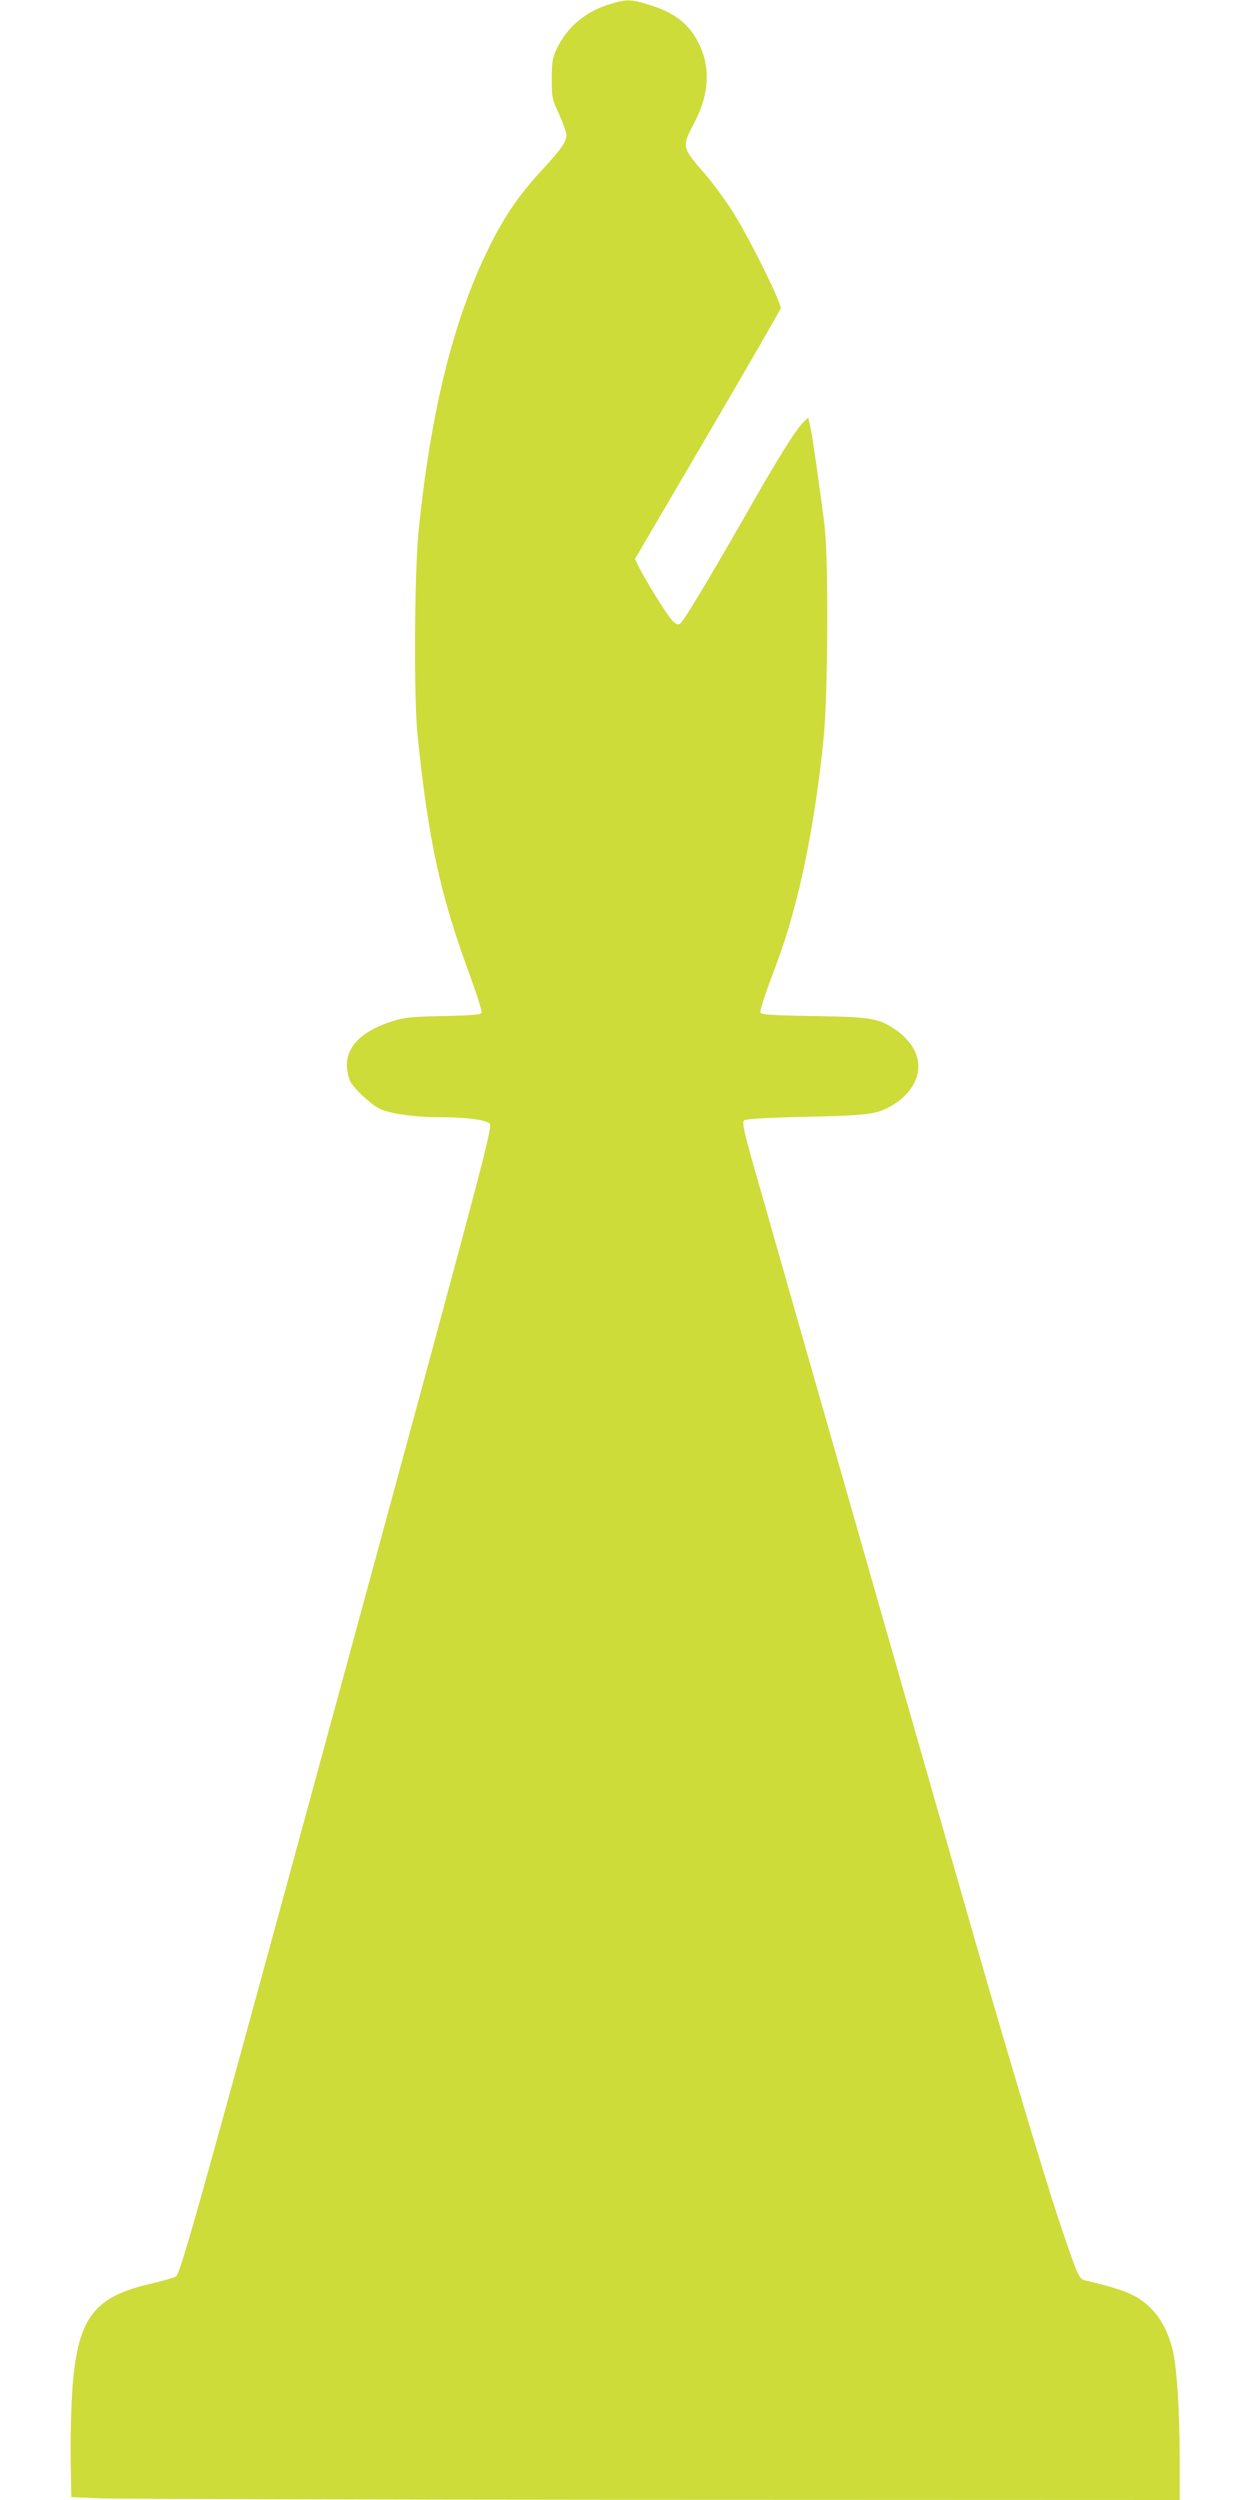
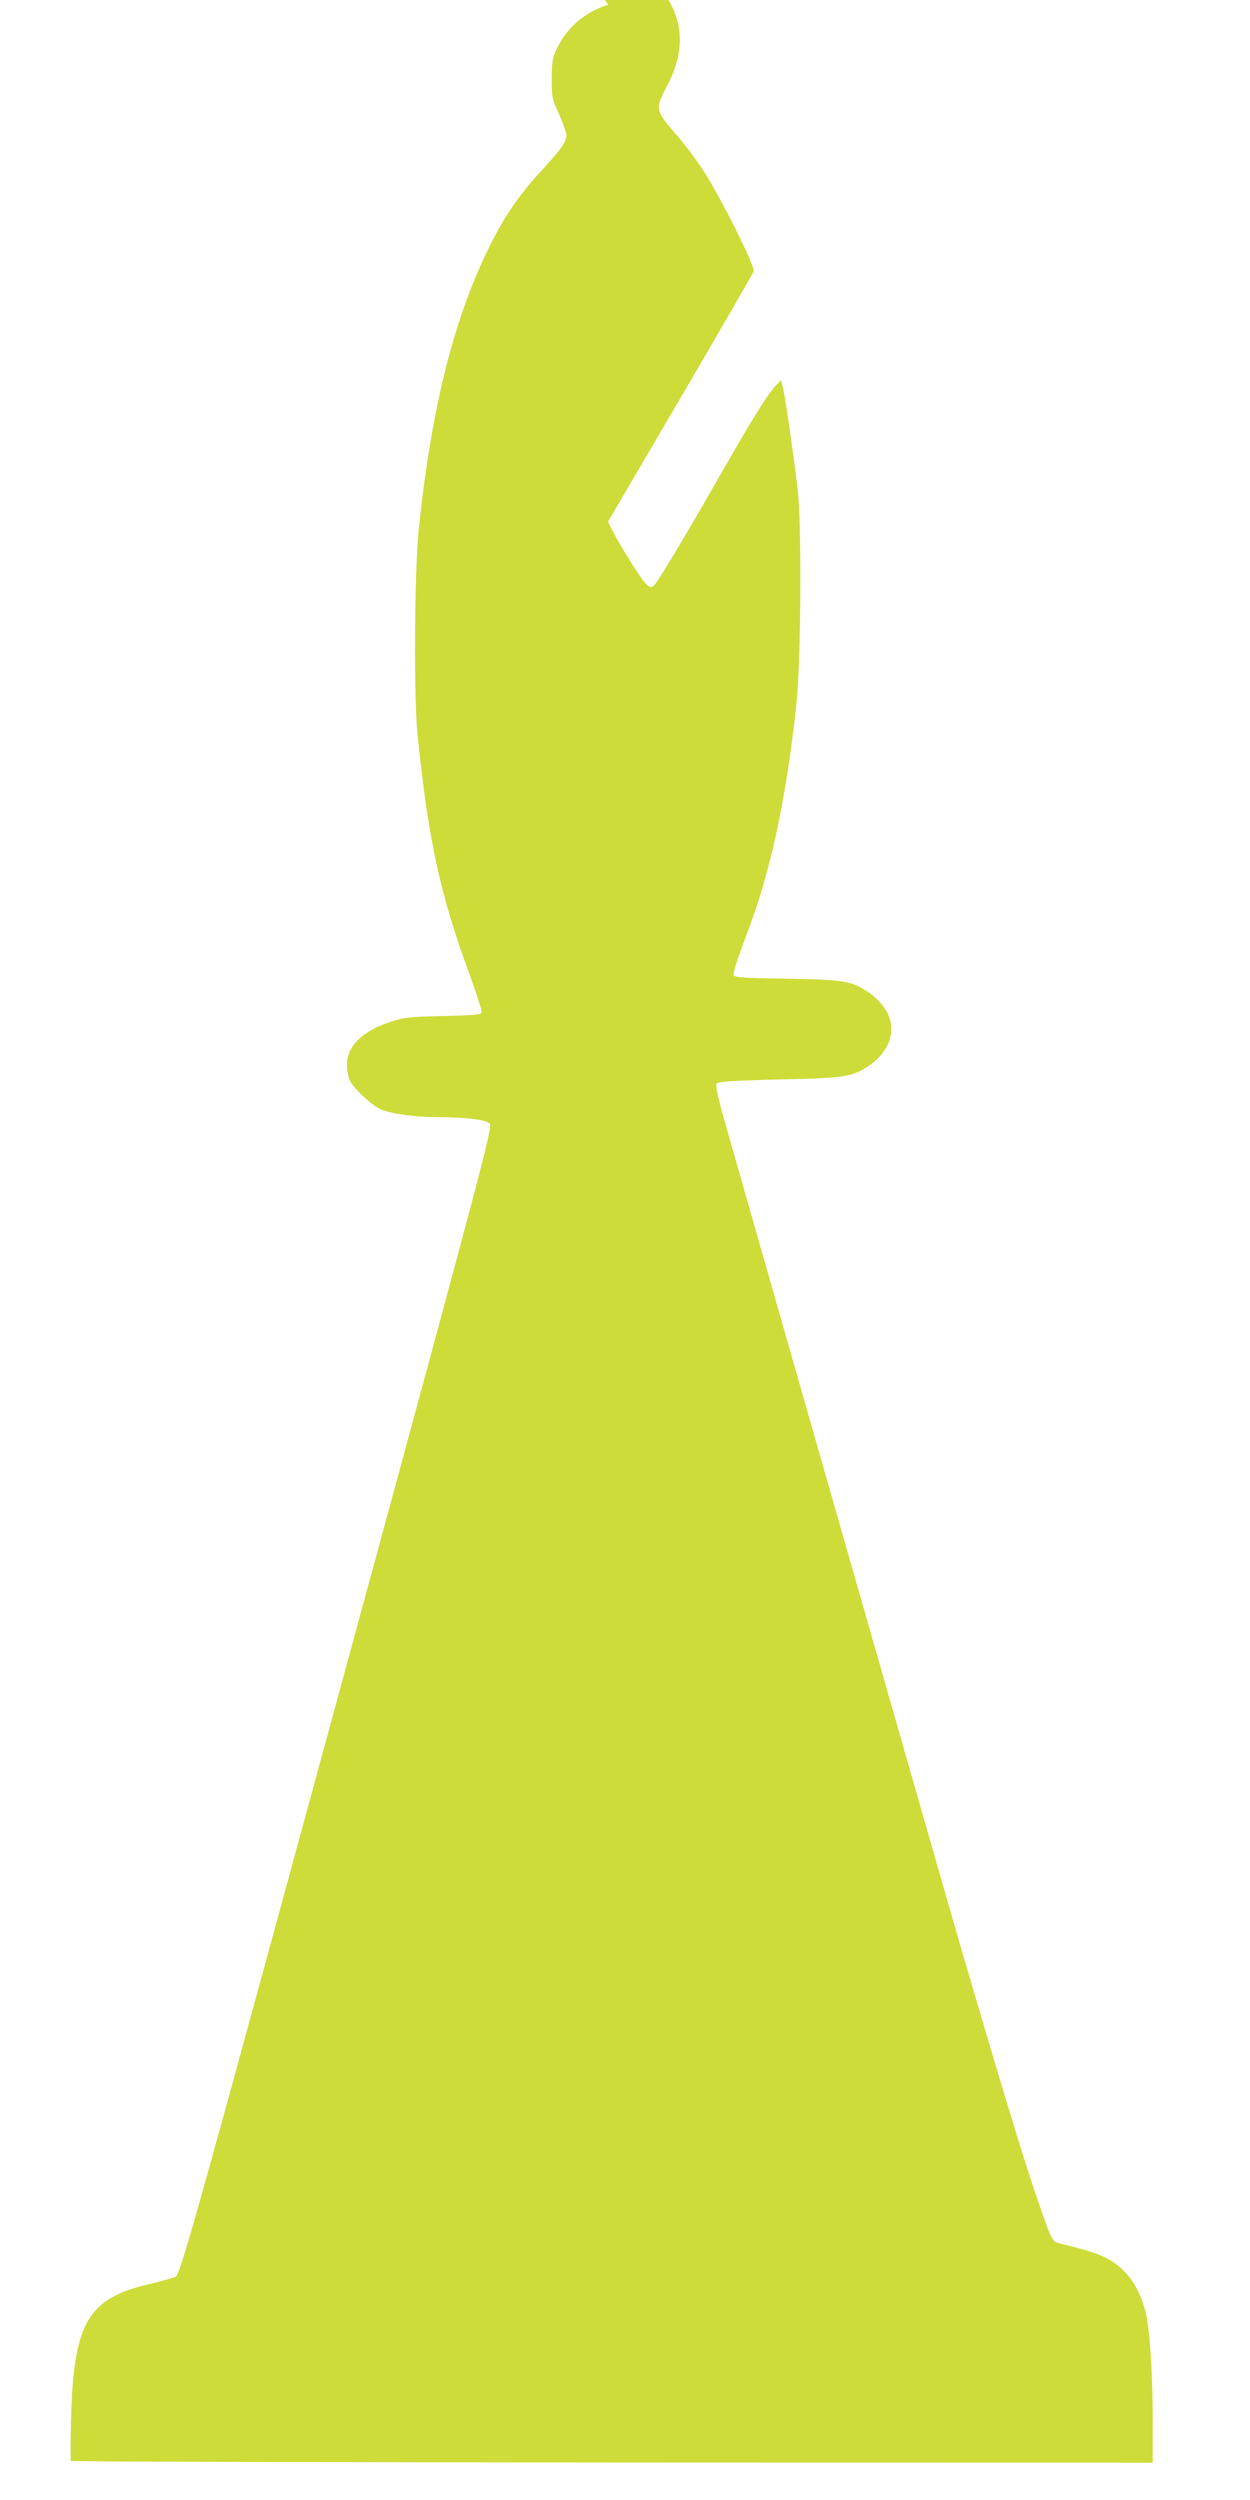
<svg xmlns="http://www.w3.org/2000/svg" version="1.0" width="640pt" height="1280pt" viewBox="0 0 640 1280" preserveAspectRatio="xMidYMid meet">
  <g transform="translate(0,1280) scale(0.1,-0.1)" fill="#cddc39" stroke="none">
-     <path d="M3114 12776 c-120 -38 -212 -117 -263 -225 -23 -49 -26 -69 -26 -156 0 -94 2 -105 38 -181 20 -45 37 -92 37 -105 0 -36 -27 -73 -129 -184 -115 -124 -196 -243 -276 -410 -178 -368 -290 -828 -352 -1435 -21 -214 -25 -855 -5 -1045 55 -536 116 -816 264 -1218 38 -104 67 -195 64 -202 -3 -10 -51 -14 -198 -17 -172 -4 -201 -7 -269 -30 -146 -48 -224 -126 -223 -222 1 -28 8 -65 17 -82 19 -37 103 -116 147 -139 51 -26 172 -44 305 -45 140 0 243 -13 262 -33 15 -15 -18 -143 -572 -2182 -930 -3419 -1010 -3709 -1036 -3722 -13 -6 -73 -23 -133 -37 -293 -68 -373 -181 -397 -561 -5 -88 -9 -243 -7 -345 l3 -185 135 -6 c74 -4 1351 -7 2838 -8 l2702 -1 0 208 c0 253 -15 474 -36 561 -23 93 -65 170 -119 220 -68 63 -127 87 -327 135 -33 8 -38 18 -119 256 -65 191 -191 607 -379 1250 -96 330 -1005 3510 -1216 4253 -36 130 -44 171 -35 180 8 8 102 14 314 19 298 6 358 13 421 45 147 76 198 208 124 319 -18 27 -55 64 -81 81 -90 60 -124 66 -420 71 -217 3 -269 7 -274 18 -3 7 20 80 50 161 69 184 90 249 127 388 62 231 115 538 147 855 22 221 26 911 5 1085 -20 168 -60 444 -72 503 l-12 54 -24 -23 c-38 -36 -132 -186 -300 -482 -185 -323 -310 -531 -330 -548 -12 -10 -20 -7 -40 12 -24 23 -127 187 -173 276 l-20 41 371 633 c204 349 373 641 375 650 7 25 -175 389 -255 510 -38 58 -98 139 -134 180 -118 136 -118 137 -53 261 75 143 84 277 26 399 -49 104 -124 164 -259 205 -93 29 -117 29 -208 0z" />
+     <path d="M3114 12776 c-120 -38 -212 -117 -263 -225 -23 -49 -26 -69 -26 -156 0 -94 2 -105 38 -181 20 -45 37 -92 37 -105 0 -36 -27 -73 -129 -184 -115 -124 -196 -243 -276 -410 -178 -368 -290 -828 -352 -1435 -21 -214 -25 -855 -5 -1045 55 -536 116 -816 264 -1218 38 -104 67 -195 64 -202 -3 -10 -51 -14 -198 -17 -172 -4 -201 -7 -269 -30 -146 -48 -224 -126 -223 -222 1 -28 8 -65 17 -82 19 -37 103 -116 147 -139 51 -26 172 -44 305 -45 140 0 243 -13 262 -33 15 -15 -18 -143 -572 -2182 -930 -3419 -1010 -3709 -1036 -3722 -13 -6 -73 -23 -133 -37 -293 -68 -373 -181 -397 -561 -5 -88 -9 -243 -7 -345 c74 -4 1351 -7 2838 -8 l2702 -1 0 208 c0 253 -15 474 -36 561 -23 93 -65 170 -119 220 -68 63 -127 87 -327 135 -33 8 -38 18 -119 256 -65 191 -191 607 -379 1250 -96 330 -1005 3510 -1216 4253 -36 130 -44 171 -35 180 8 8 102 14 314 19 298 6 358 13 421 45 147 76 198 208 124 319 -18 27 -55 64 -81 81 -90 60 -124 66 -420 71 -217 3 -269 7 -274 18 -3 7 20 80 50 161 69 184 90 249 127 388 62 231 115 538 147 855 22 221 26 911 5 1085 -20 168 -60 444 -72 503 l-12 54 -24 -23 c-38 -36 -132 -186 -300 -482 -185 -323 -310 -531 -330 -548 -12 -10 -20 -7 -40 12 -24 23 -127 187 -173 276 l-20 41 371 633 c204 349 373 641 375 650 7 25 -175 389 -255 510 -38 58 -98 139 -134 180 -118 136 -118 137 -53 261 75 143 84 277 26 399 -49 104 -124 164 -259 205 -93 29 -117 29 -208 0z" />
  </g>
</svg>